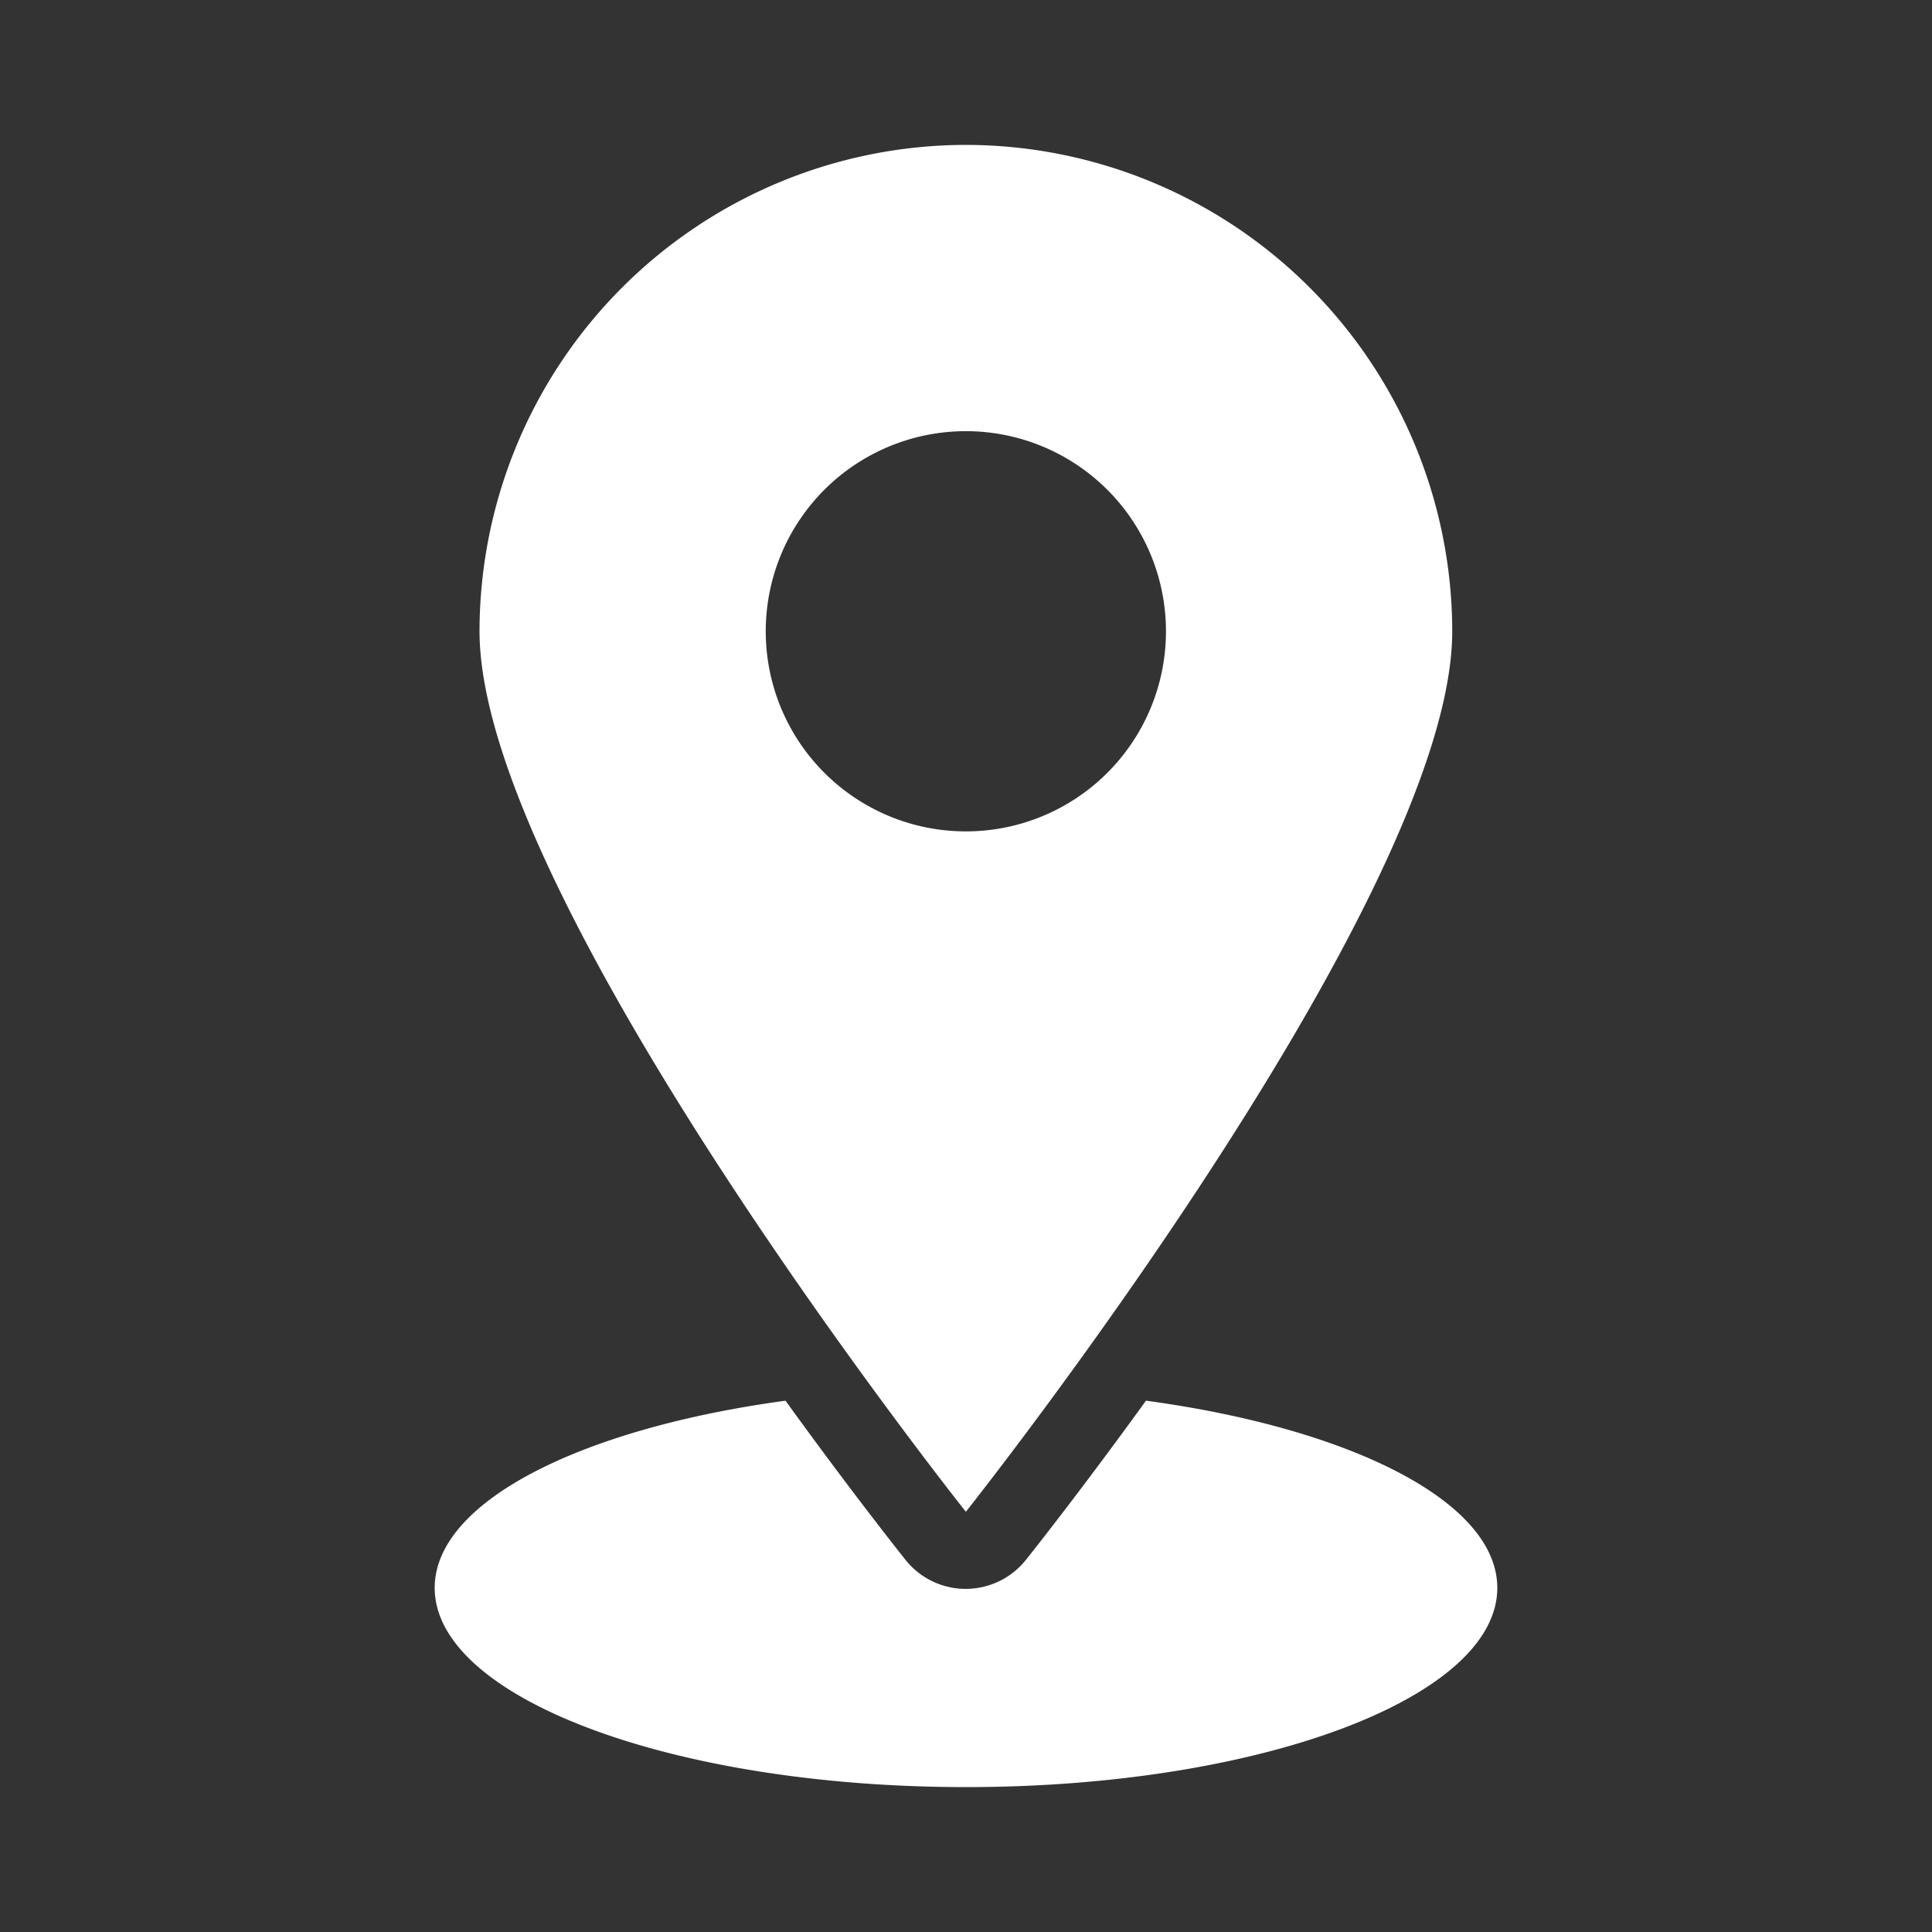
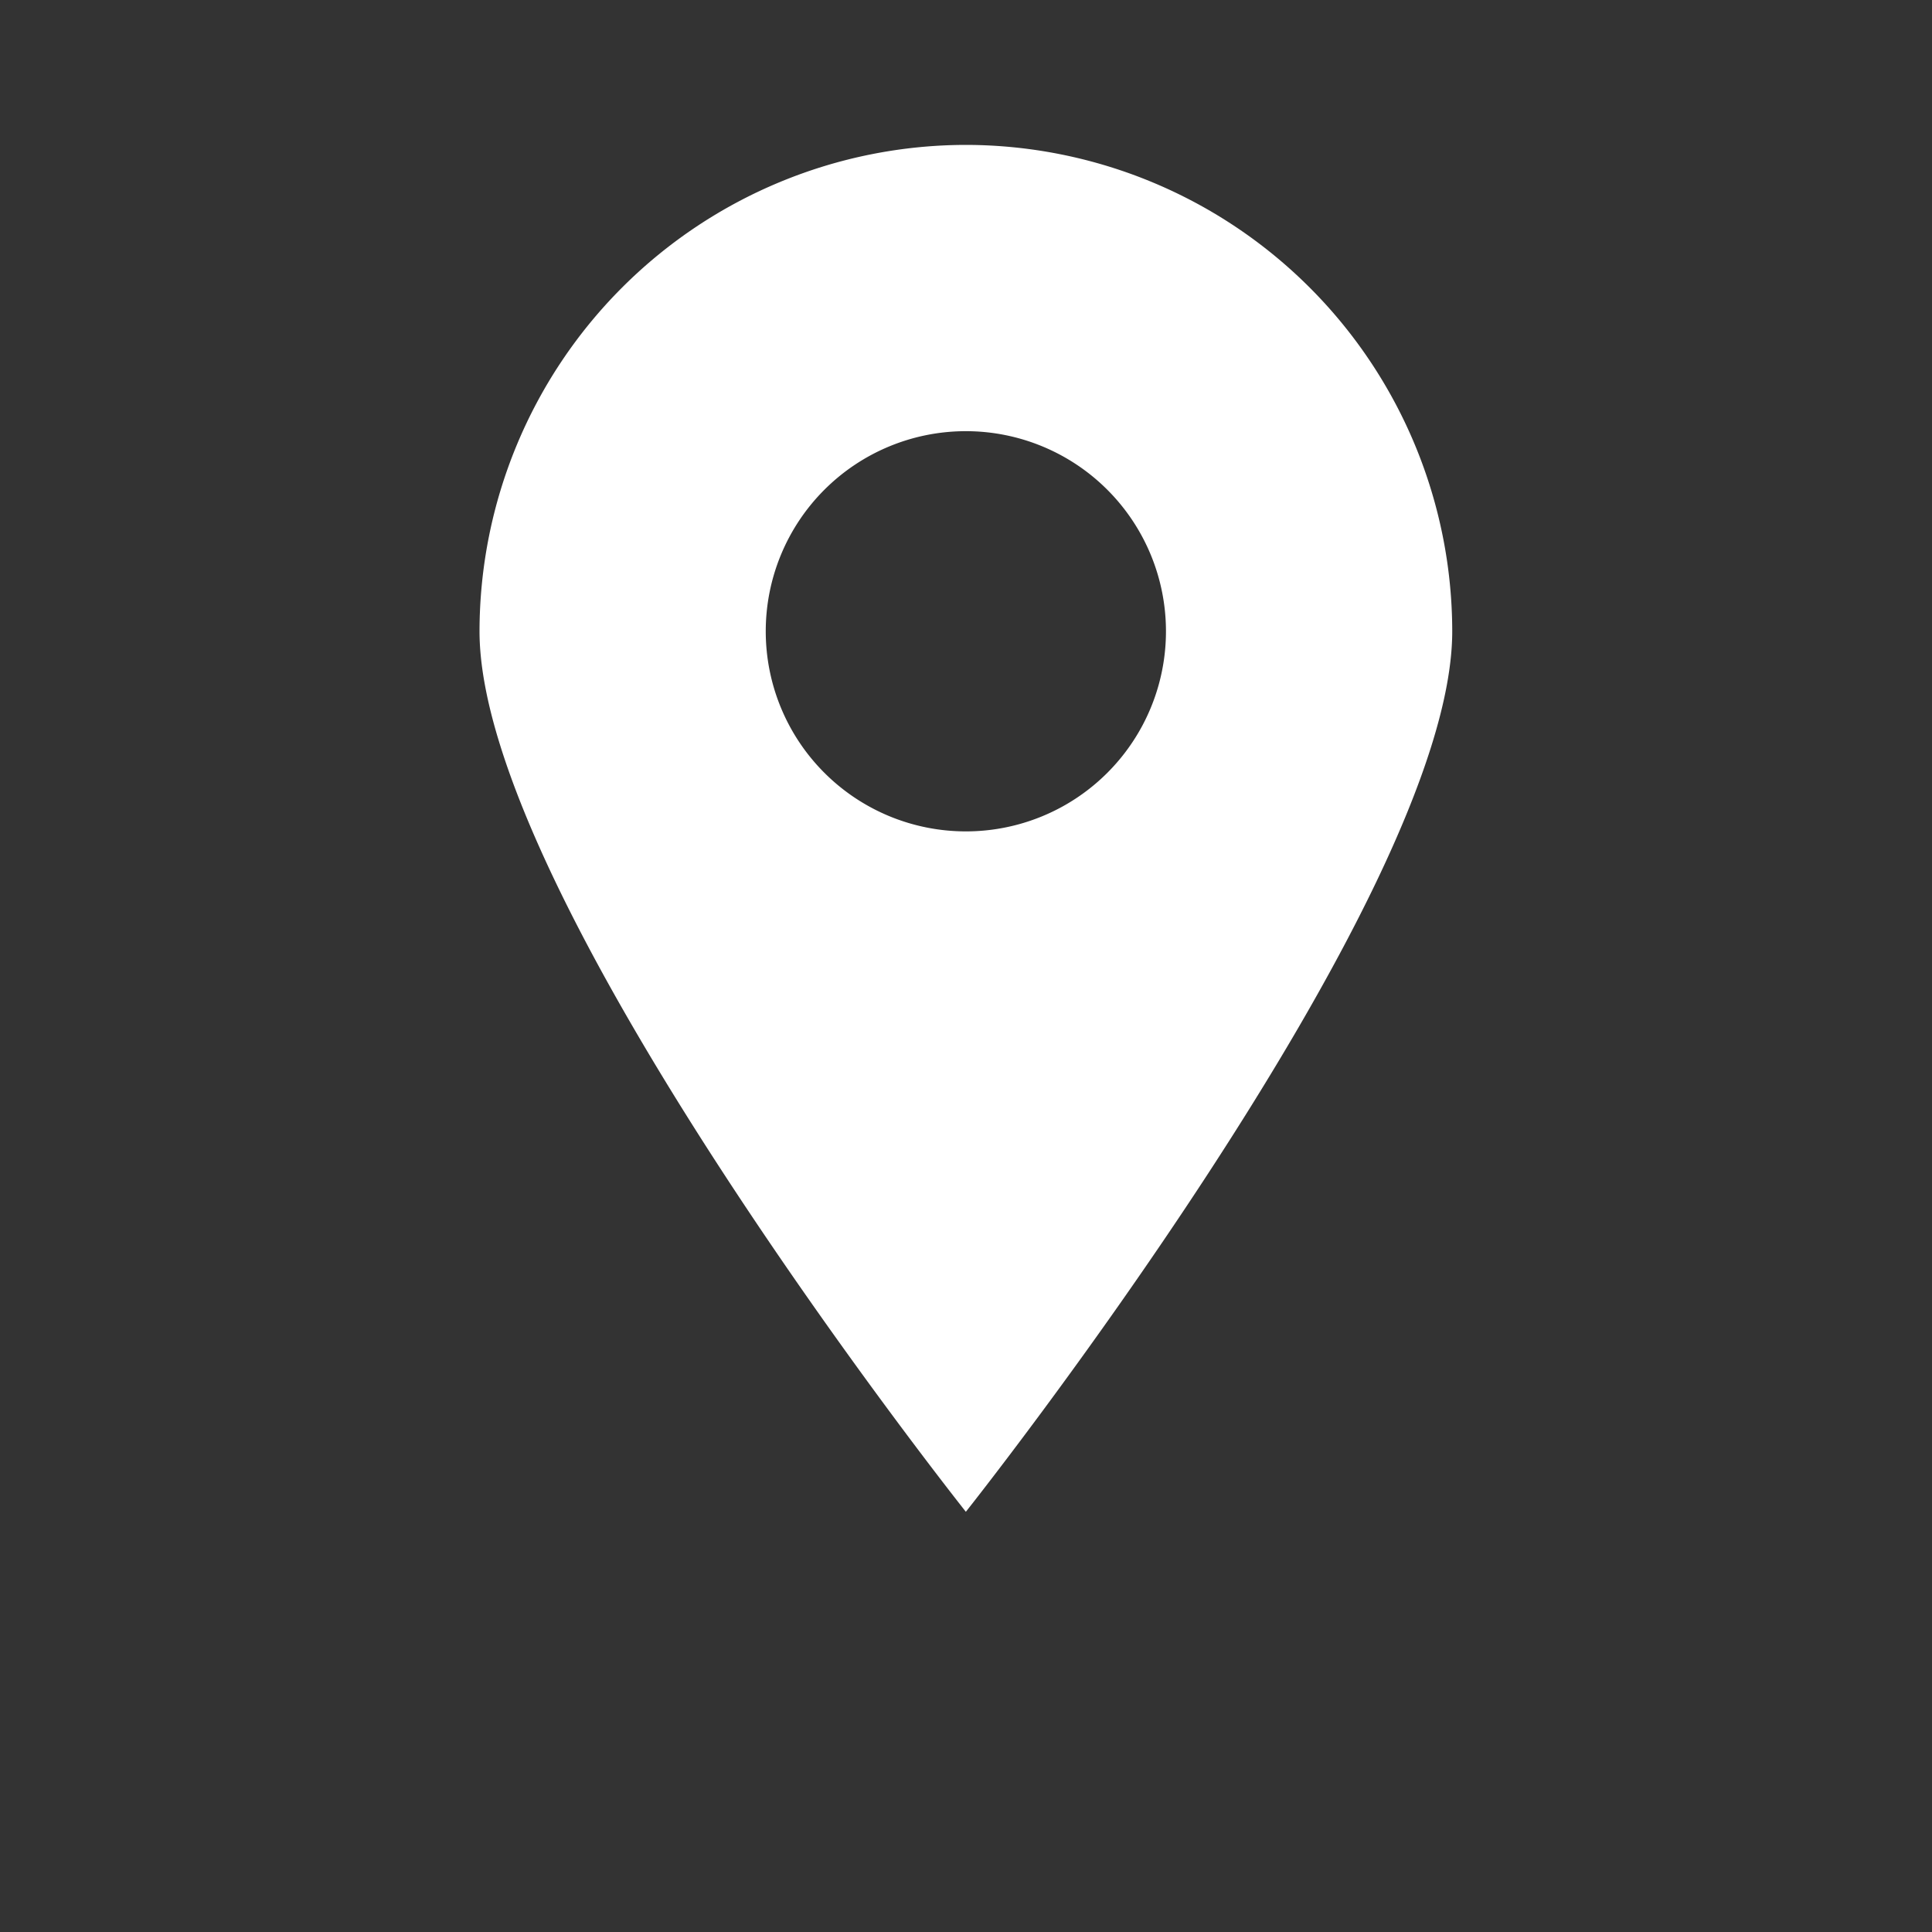
<svg xmlns="http://www.w3.org/2000/svg" width="40" height="40" viewBox="0 0 40 40">
  <rect x="0" y="0" width="40" height="40" fill="#333333" stroke="none" />
  <g id="icon-area" transform="translate(-44 -70)">
-     <rect id="長方形_28304" data-name="長方形 28304" width="40" height="40" transform="translate(44 70)" fill="#fff" opacity="0" />
    <g id="illust" transform="translate(53 73)">
      <path id="パス_93023" data-name="パス 93023" d="M10.942,0A10.081,10.081,0,0,0,.873,10.07C.873,15.622,10.942,28.3,10.942,28.3S21.012,15.622,21.012,10.07A10.081,10.081,0,0,0,10.942,0m0,14.213a4.143,4.143,0,1,1,4.143-4.143,4.142,4.142,0,0,1-4.143,4.143" transform="translate(0.055)" fill="#fff" />
-       <path id="パス_93024" data-name="パス 93024" d="M14.726,24.471c-1.222,1.69-2.181,2.912-2.482,3.291a1.594,1.594,0,0,1-2.5,0c-.3-.378-1.259-1.6-2.481-3.291C3.032,25.045,0,26.561,0,28.346c0,2.278,4.924,4.125,11,4.125s11-1.847,11-4.125c0-1.785-3.033-3.3-7.269-3.875" transform="translate(0 1.529)" fill="#fff" />
    </g>
  </g>
</svg>